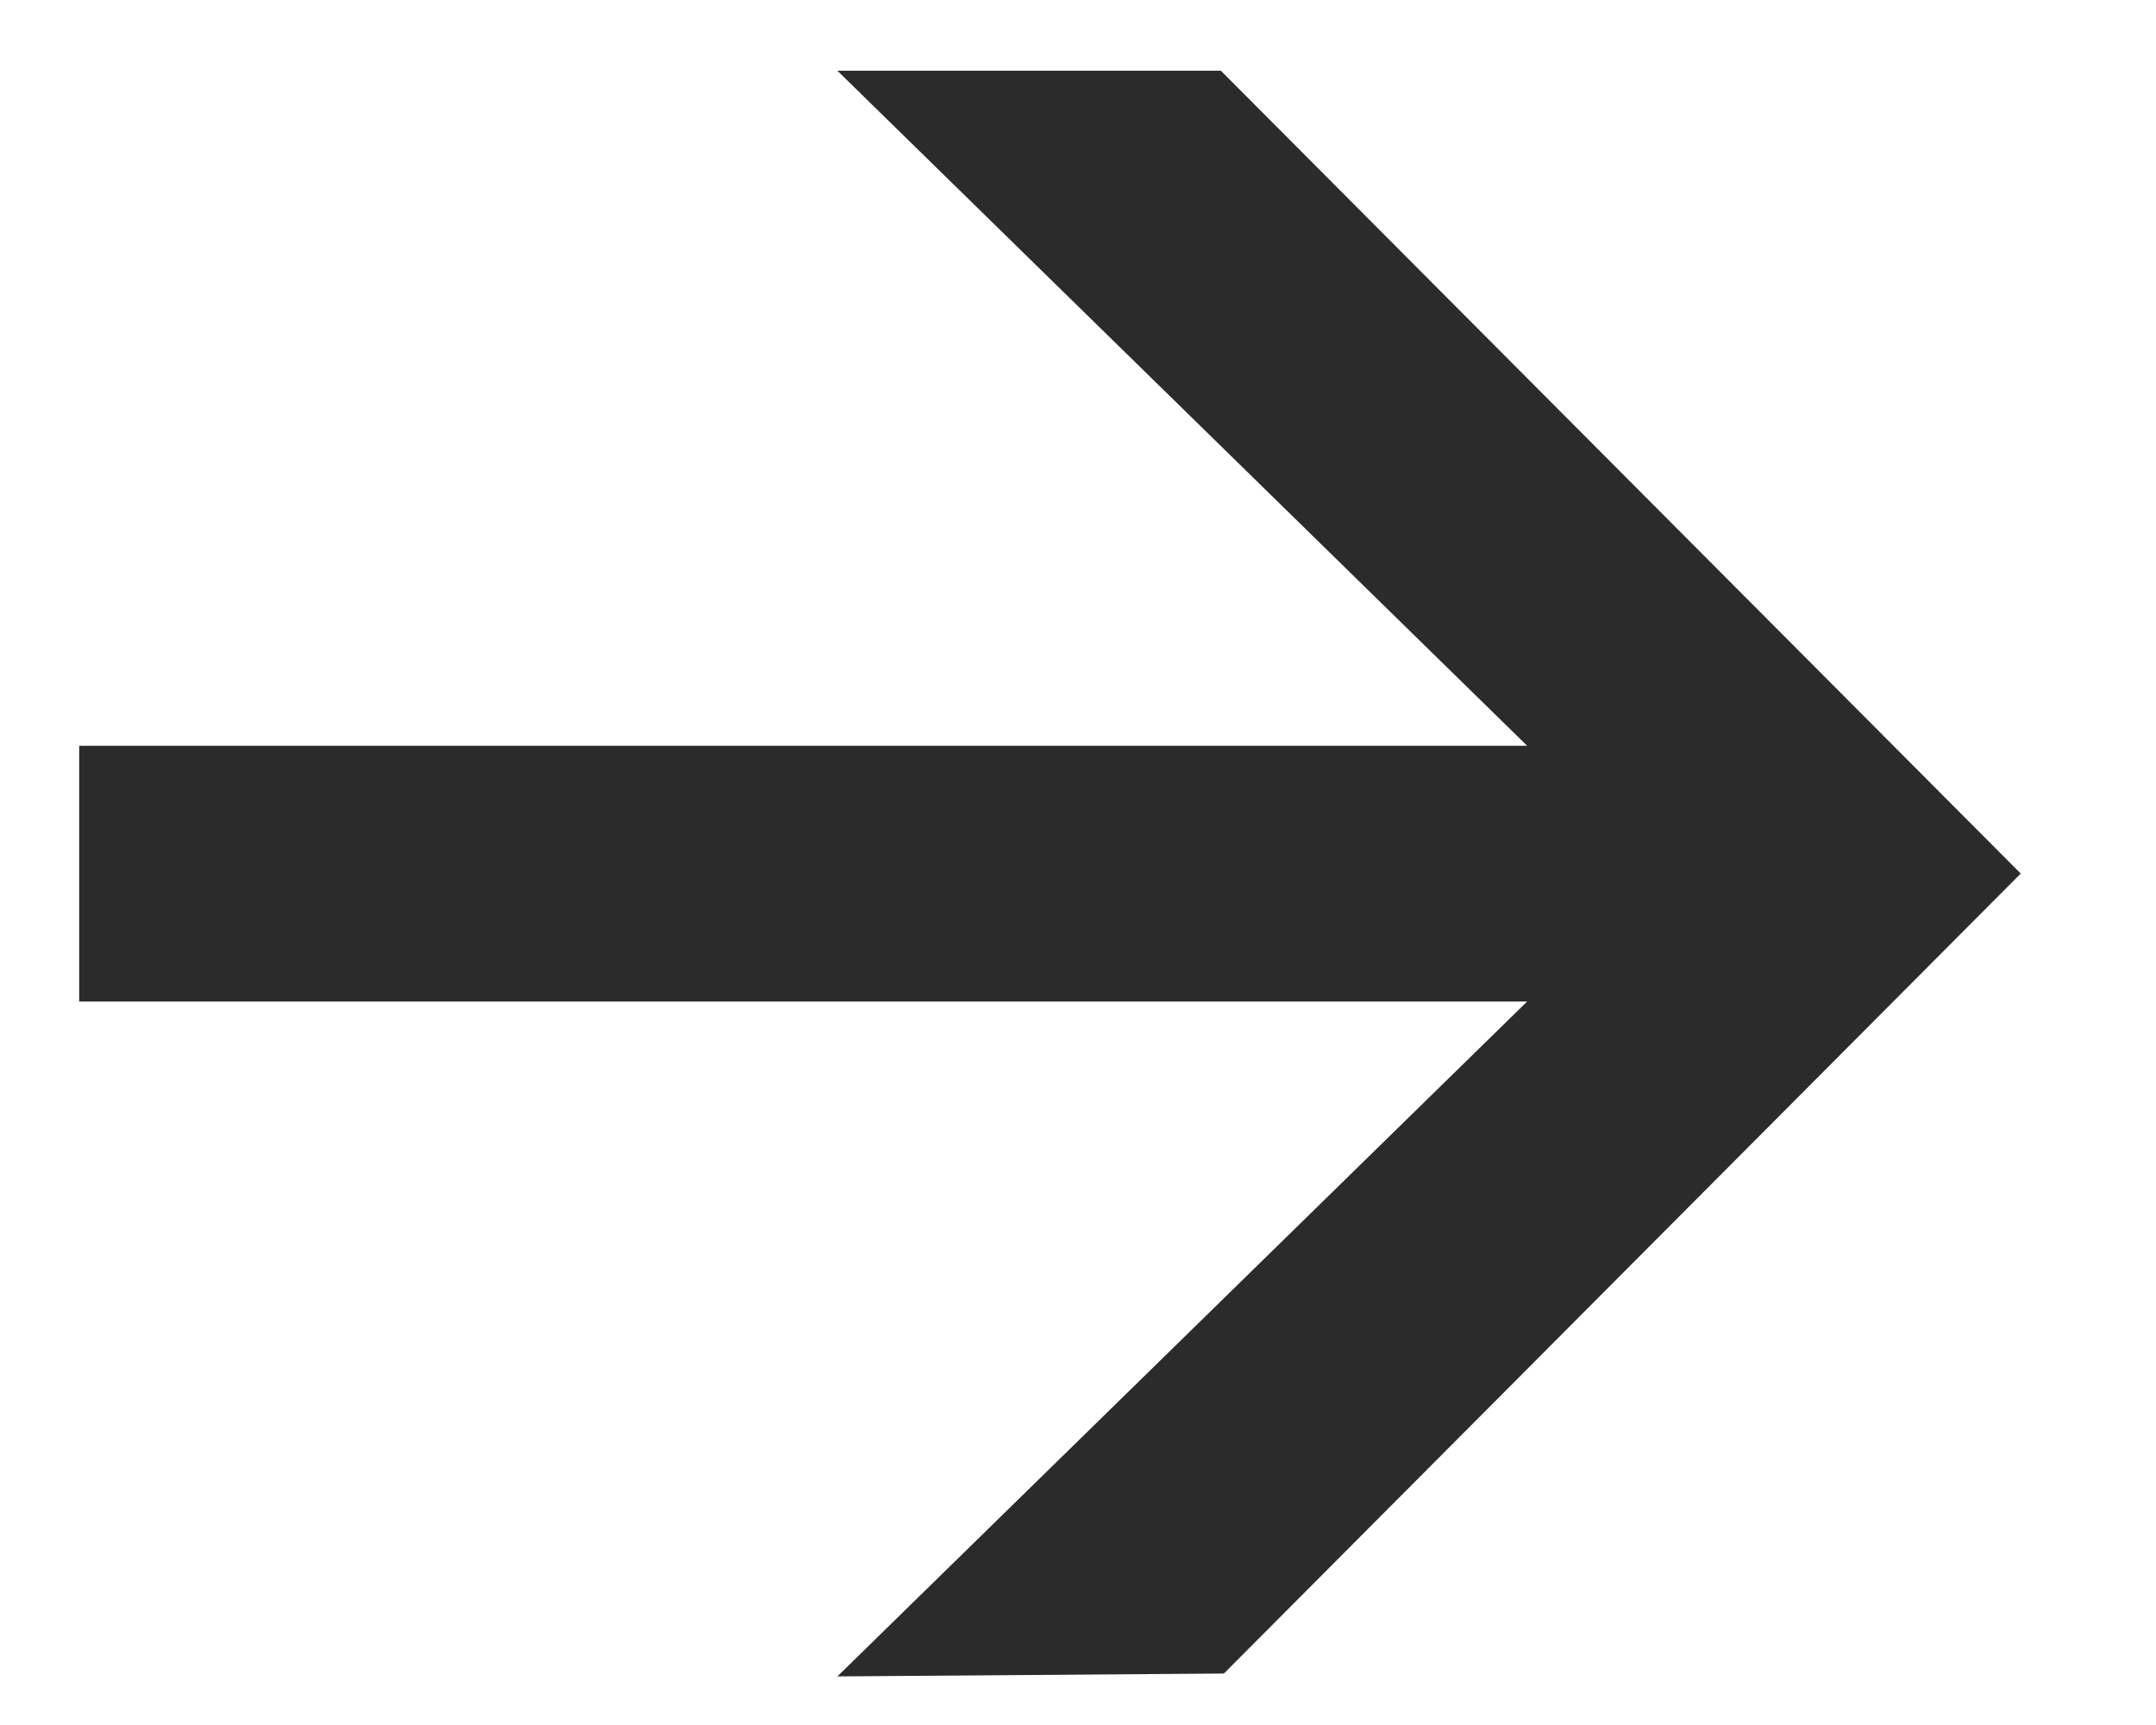
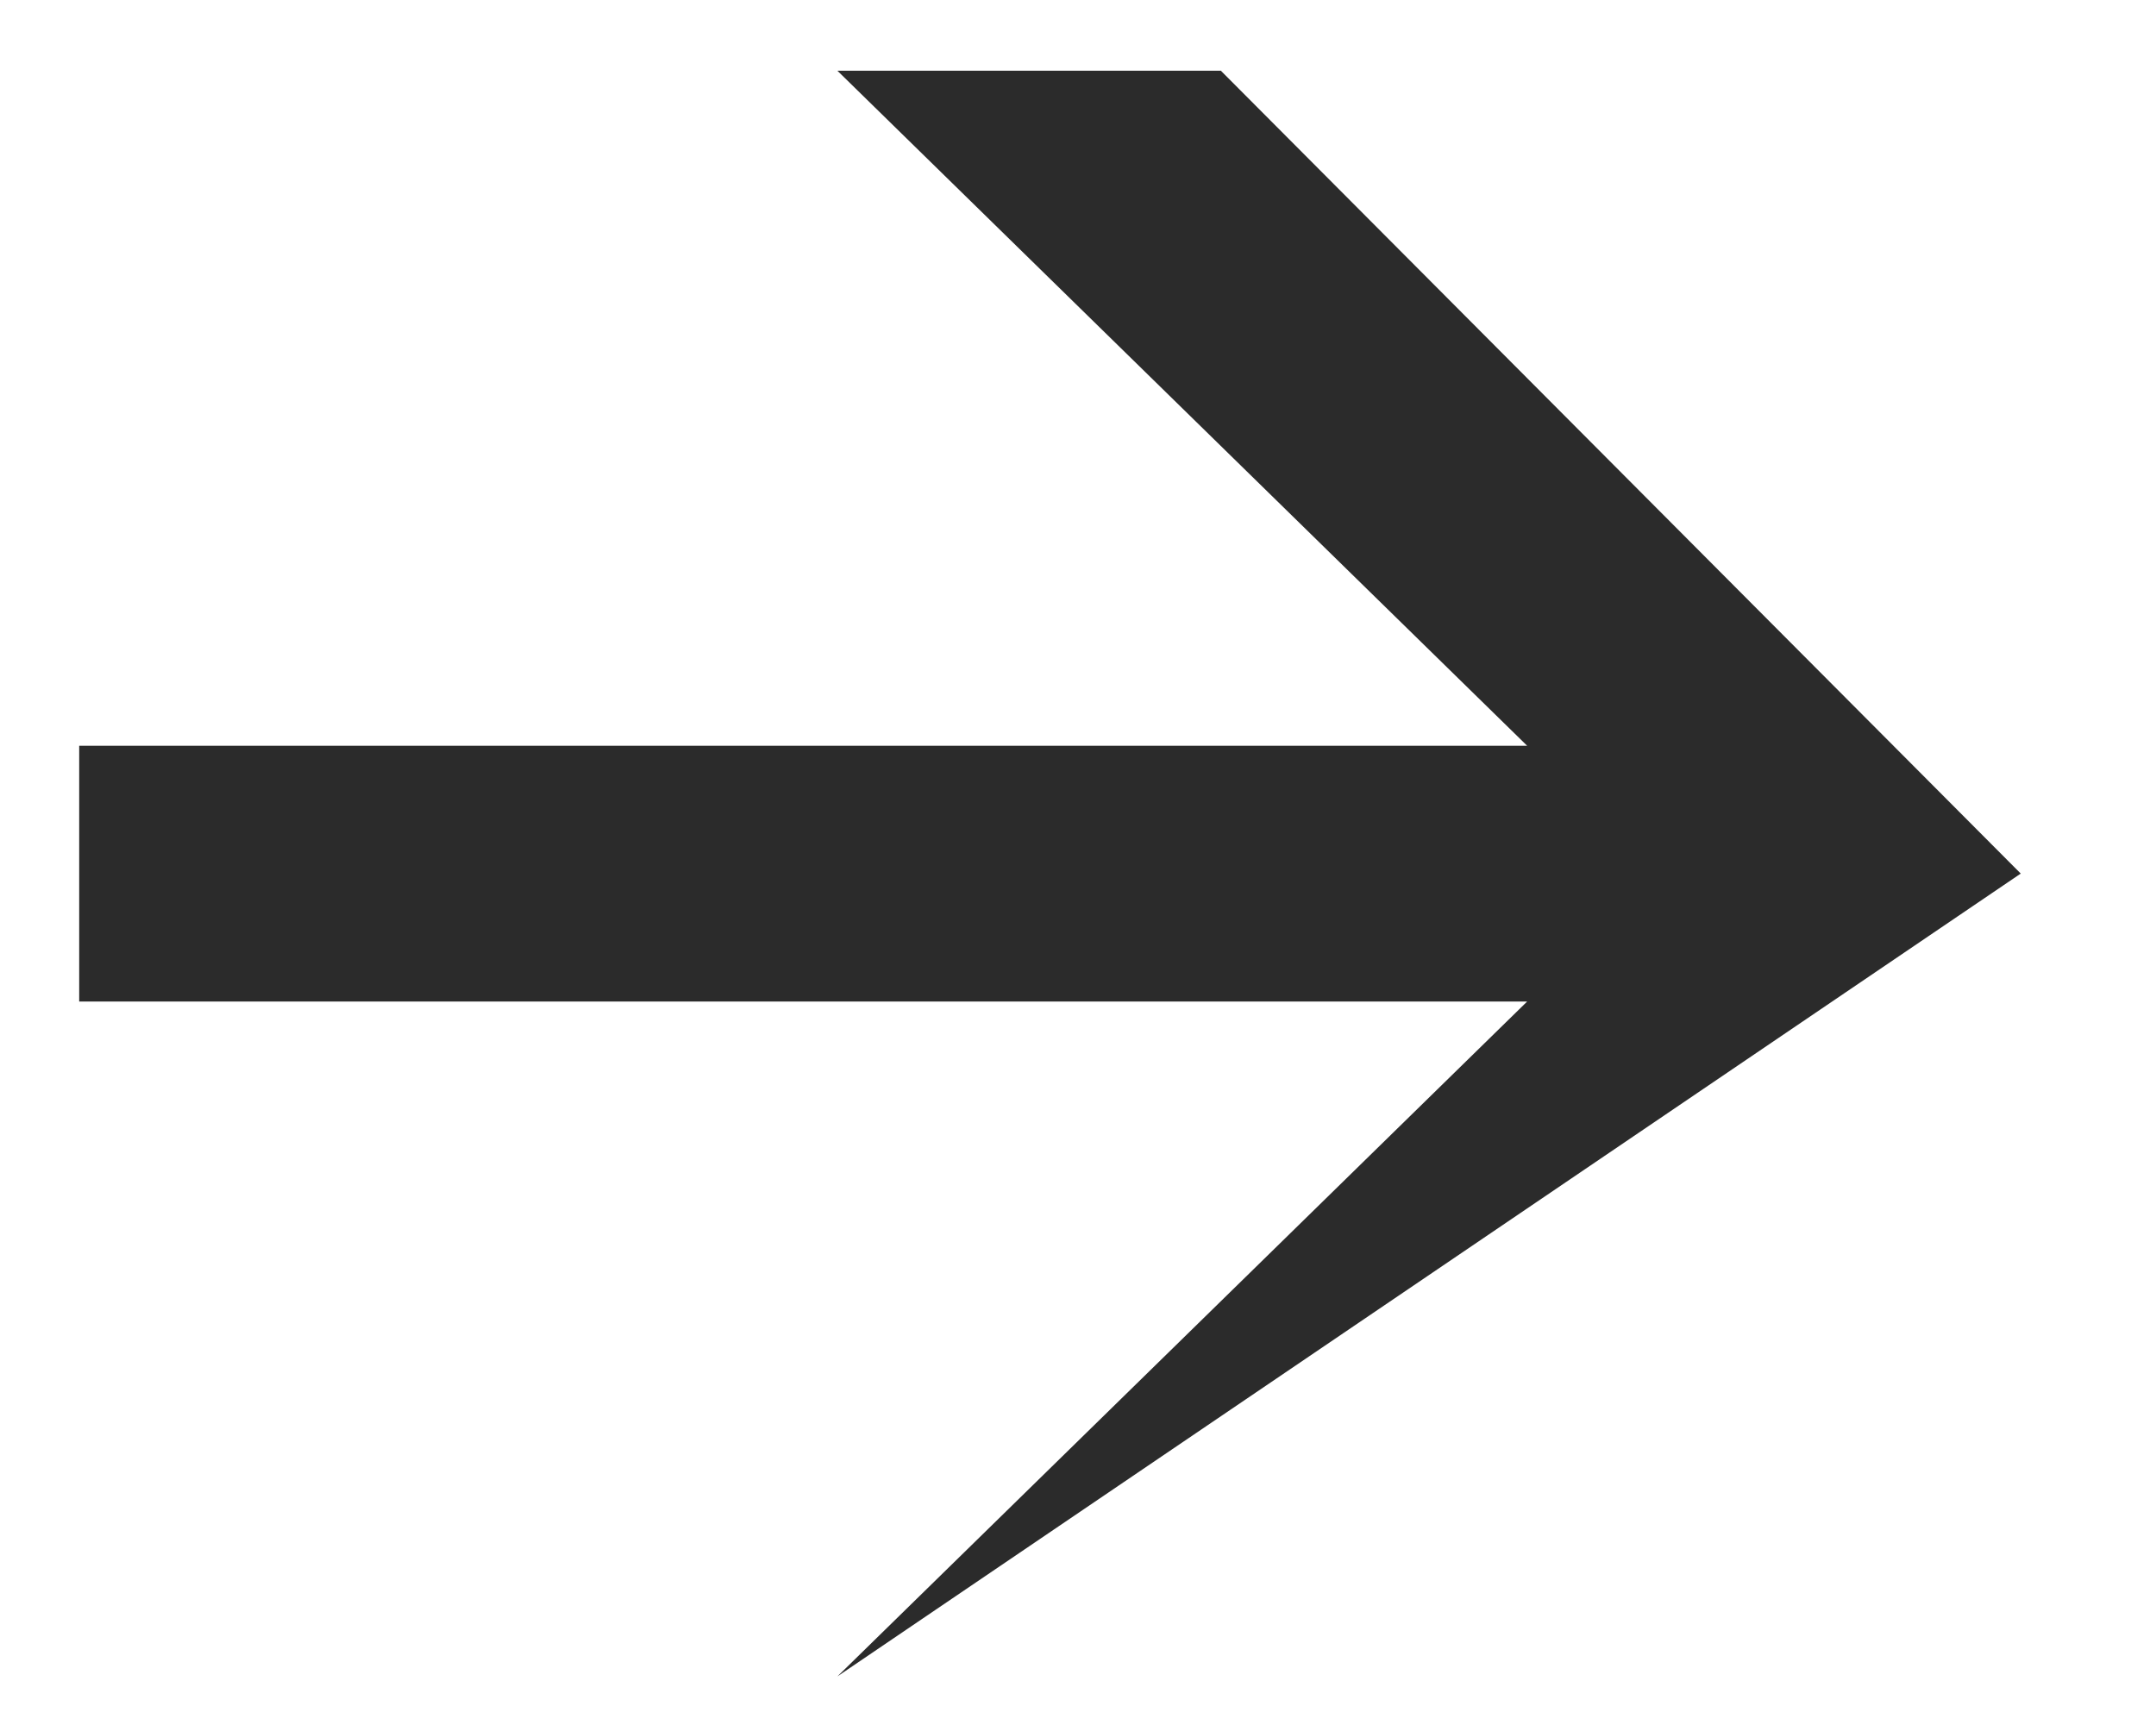
<svg xmlns="http://www.w3.org/2000/svg" width="15" height="12" viewBox="0 0 15 12" fill="none">
-   <path d="M8.494 0.492L14.059 6.077L8.515 11.642L5.826 11.662L10.625 6.967H0.551V5.188H10.625L5.826 0.492H8.494Z" fill="#2B2B2B" />
+   <path d="M8.494 0.492L14.059 6.077L5.826 11.662L10.625 6.967H0.551V5.188H10.625L5.826 0.492H8.494Z" fill="#2B2B2B" />
</svg>